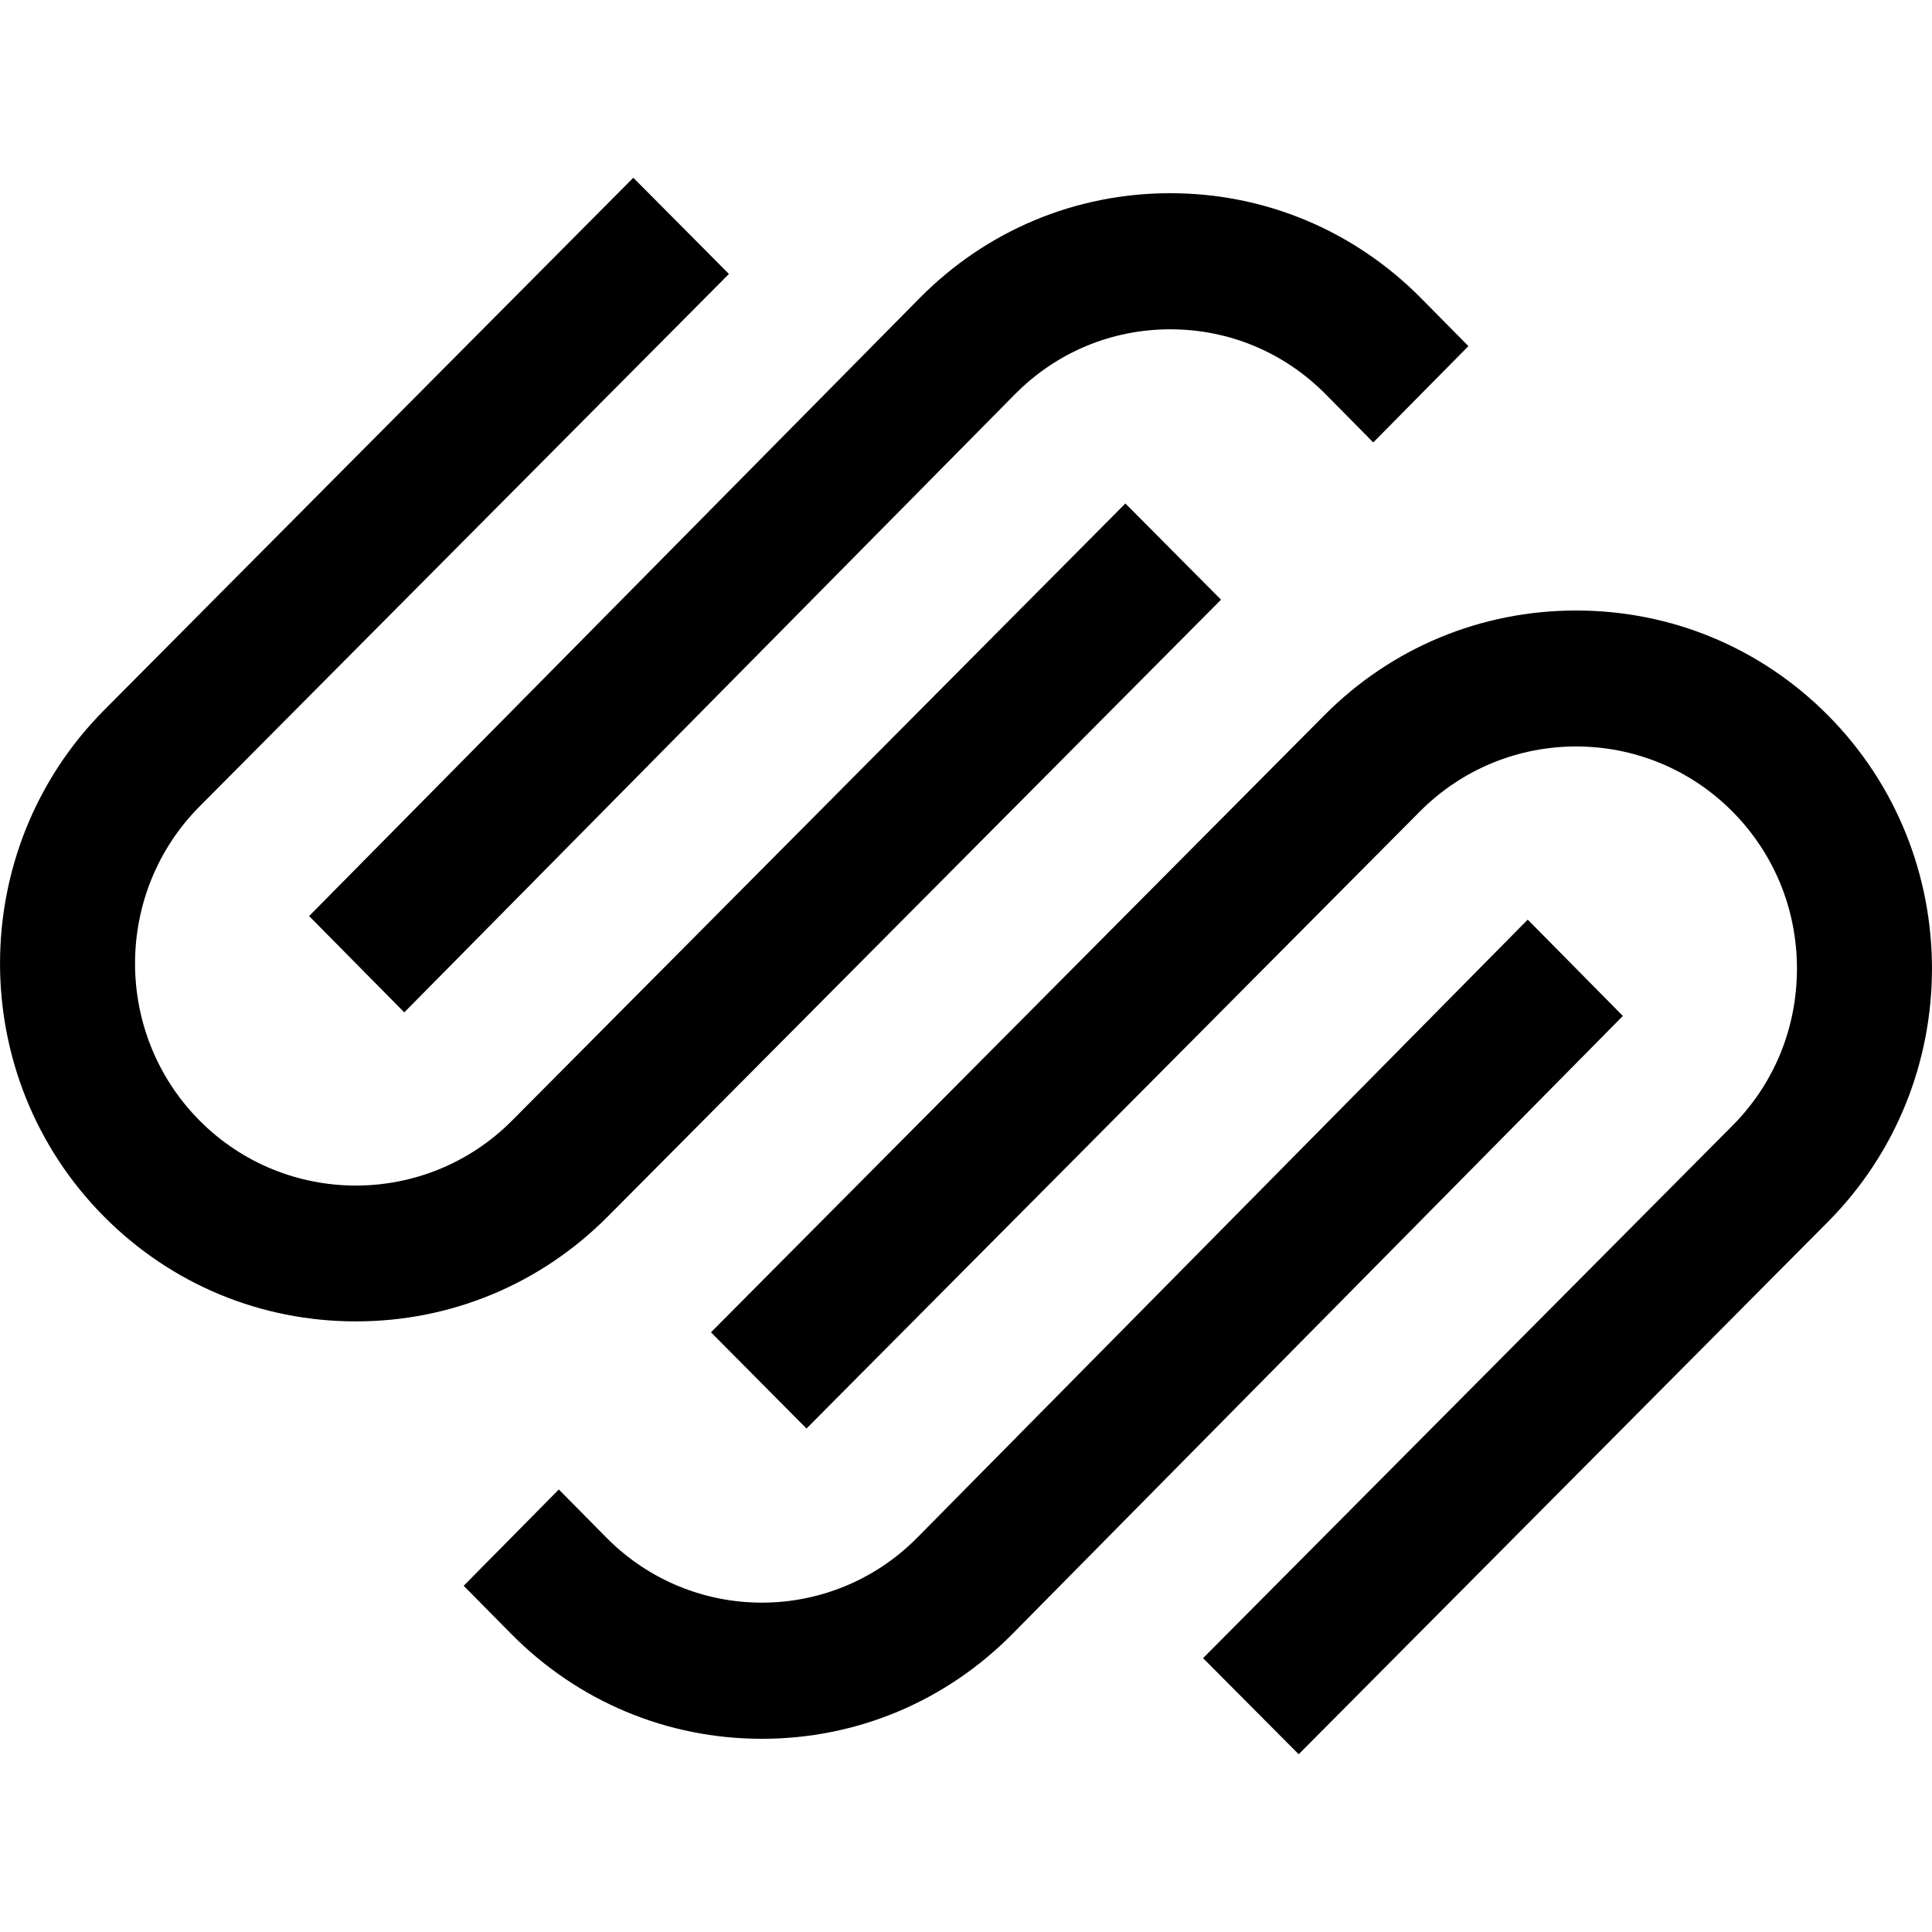
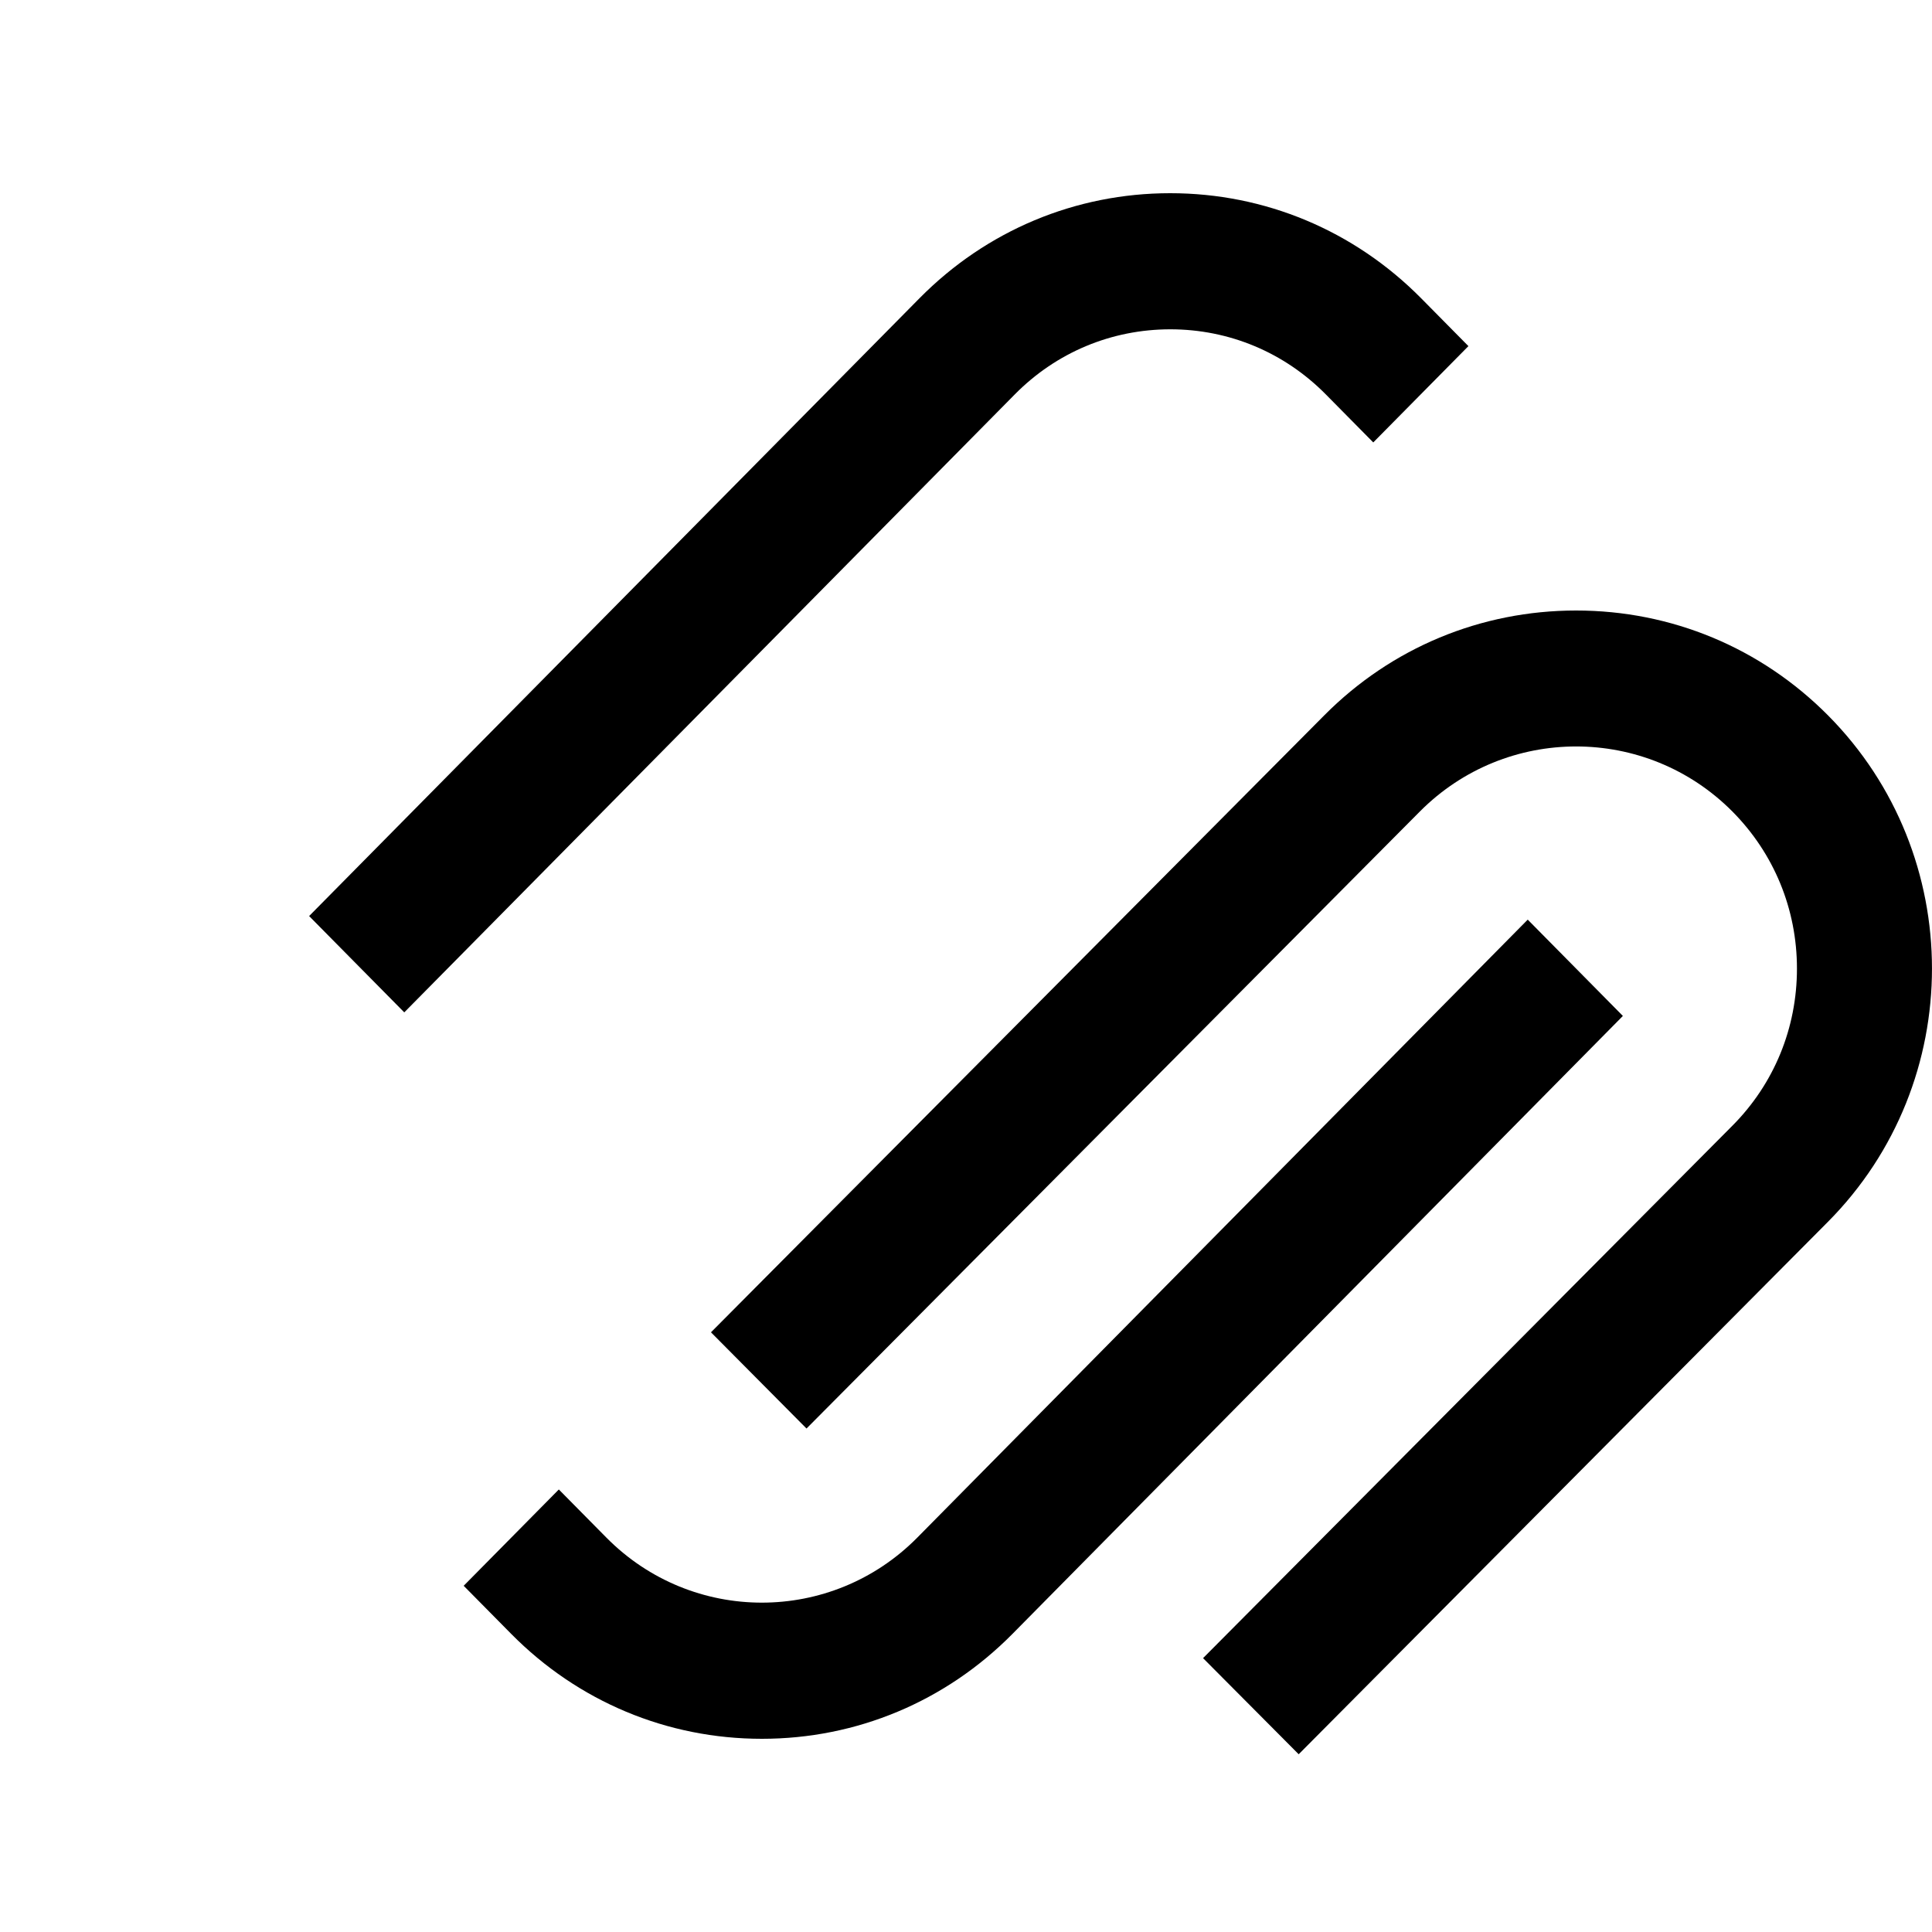
<svg xmlns="http://www.w3.org/2000/svg" version="1.1" id="Layer_1" x="0px" y="0px" viewBox="0 0 20 20" style="enable-background:new 0 0 20 20;" xml:space="preserve">
  <style type="text/css">
	.st0{fill:none;}
</style>
  <rect class="st0" width="20" height="20" />
  <g>
    <path id="Fill-1" d="M4.185,10.48l6.32-6.397c0.429-0.435,1.001-0.674,1.61-0.674c0.609,0,1.18,0.239,1.609,0.673   l0.492,0.498l0.985-0.997l-0.492-0.498C14.016,2.386,13.095,2,12.114,2c-0.981,0-1.902,0.386-2.594,1.086   L3.2,9.483L4.185,10.48z" />
-     <path id="Fill-3" d="M12.64,6.208l-0.99-0.996l-6.349,6.388c-0.892,0.897-2.342,0.897-3.234,0.001   c-0.892-0.897-0.892-2.357,0-3.254l5.479-5.511L6.556,1.84L1.078,7.351c-1.437,1.446-1.437,3.799,0,5.244   c0.695,0.699,1.62,1.084,2.606,1.084c0.986,0,1.912-0.386,2.607-1.085L12.64,6.208z" />
    <path id="Fill-5" d="M18.922,7.404C18.227,6.705,17.302,6.32,16.316,6.32c-0.986,0-1.912,0.385-2.607,1.085   L7.36,13.792l0.989,0.996L14.699,8.4c0.892-0.897,2.342-0.897,3.234-0c0.431,0.434,0.669,1.011,0.669,1.627   c0,0.616-0.237,1.193-0.669,1.627l-5.479,5.511l0.99,0.995l5.478-5.511C20.359,11.203,20.359,8.85,18.922,7.404" />
    <path id="Fill-7" d="M15.815,9.52l-6.319,6.397c-0.888,0.898-2.331,0.898-3.219,0l-0.492-0.498L4.8,16.416   l0.492,0.498C5.984,17.614,6.905,18,7.887,18c0.981-0,1.902-0.386,2.594-1.086L16.8,10.517L15.815,9.52z" />
  </g>
</svg>